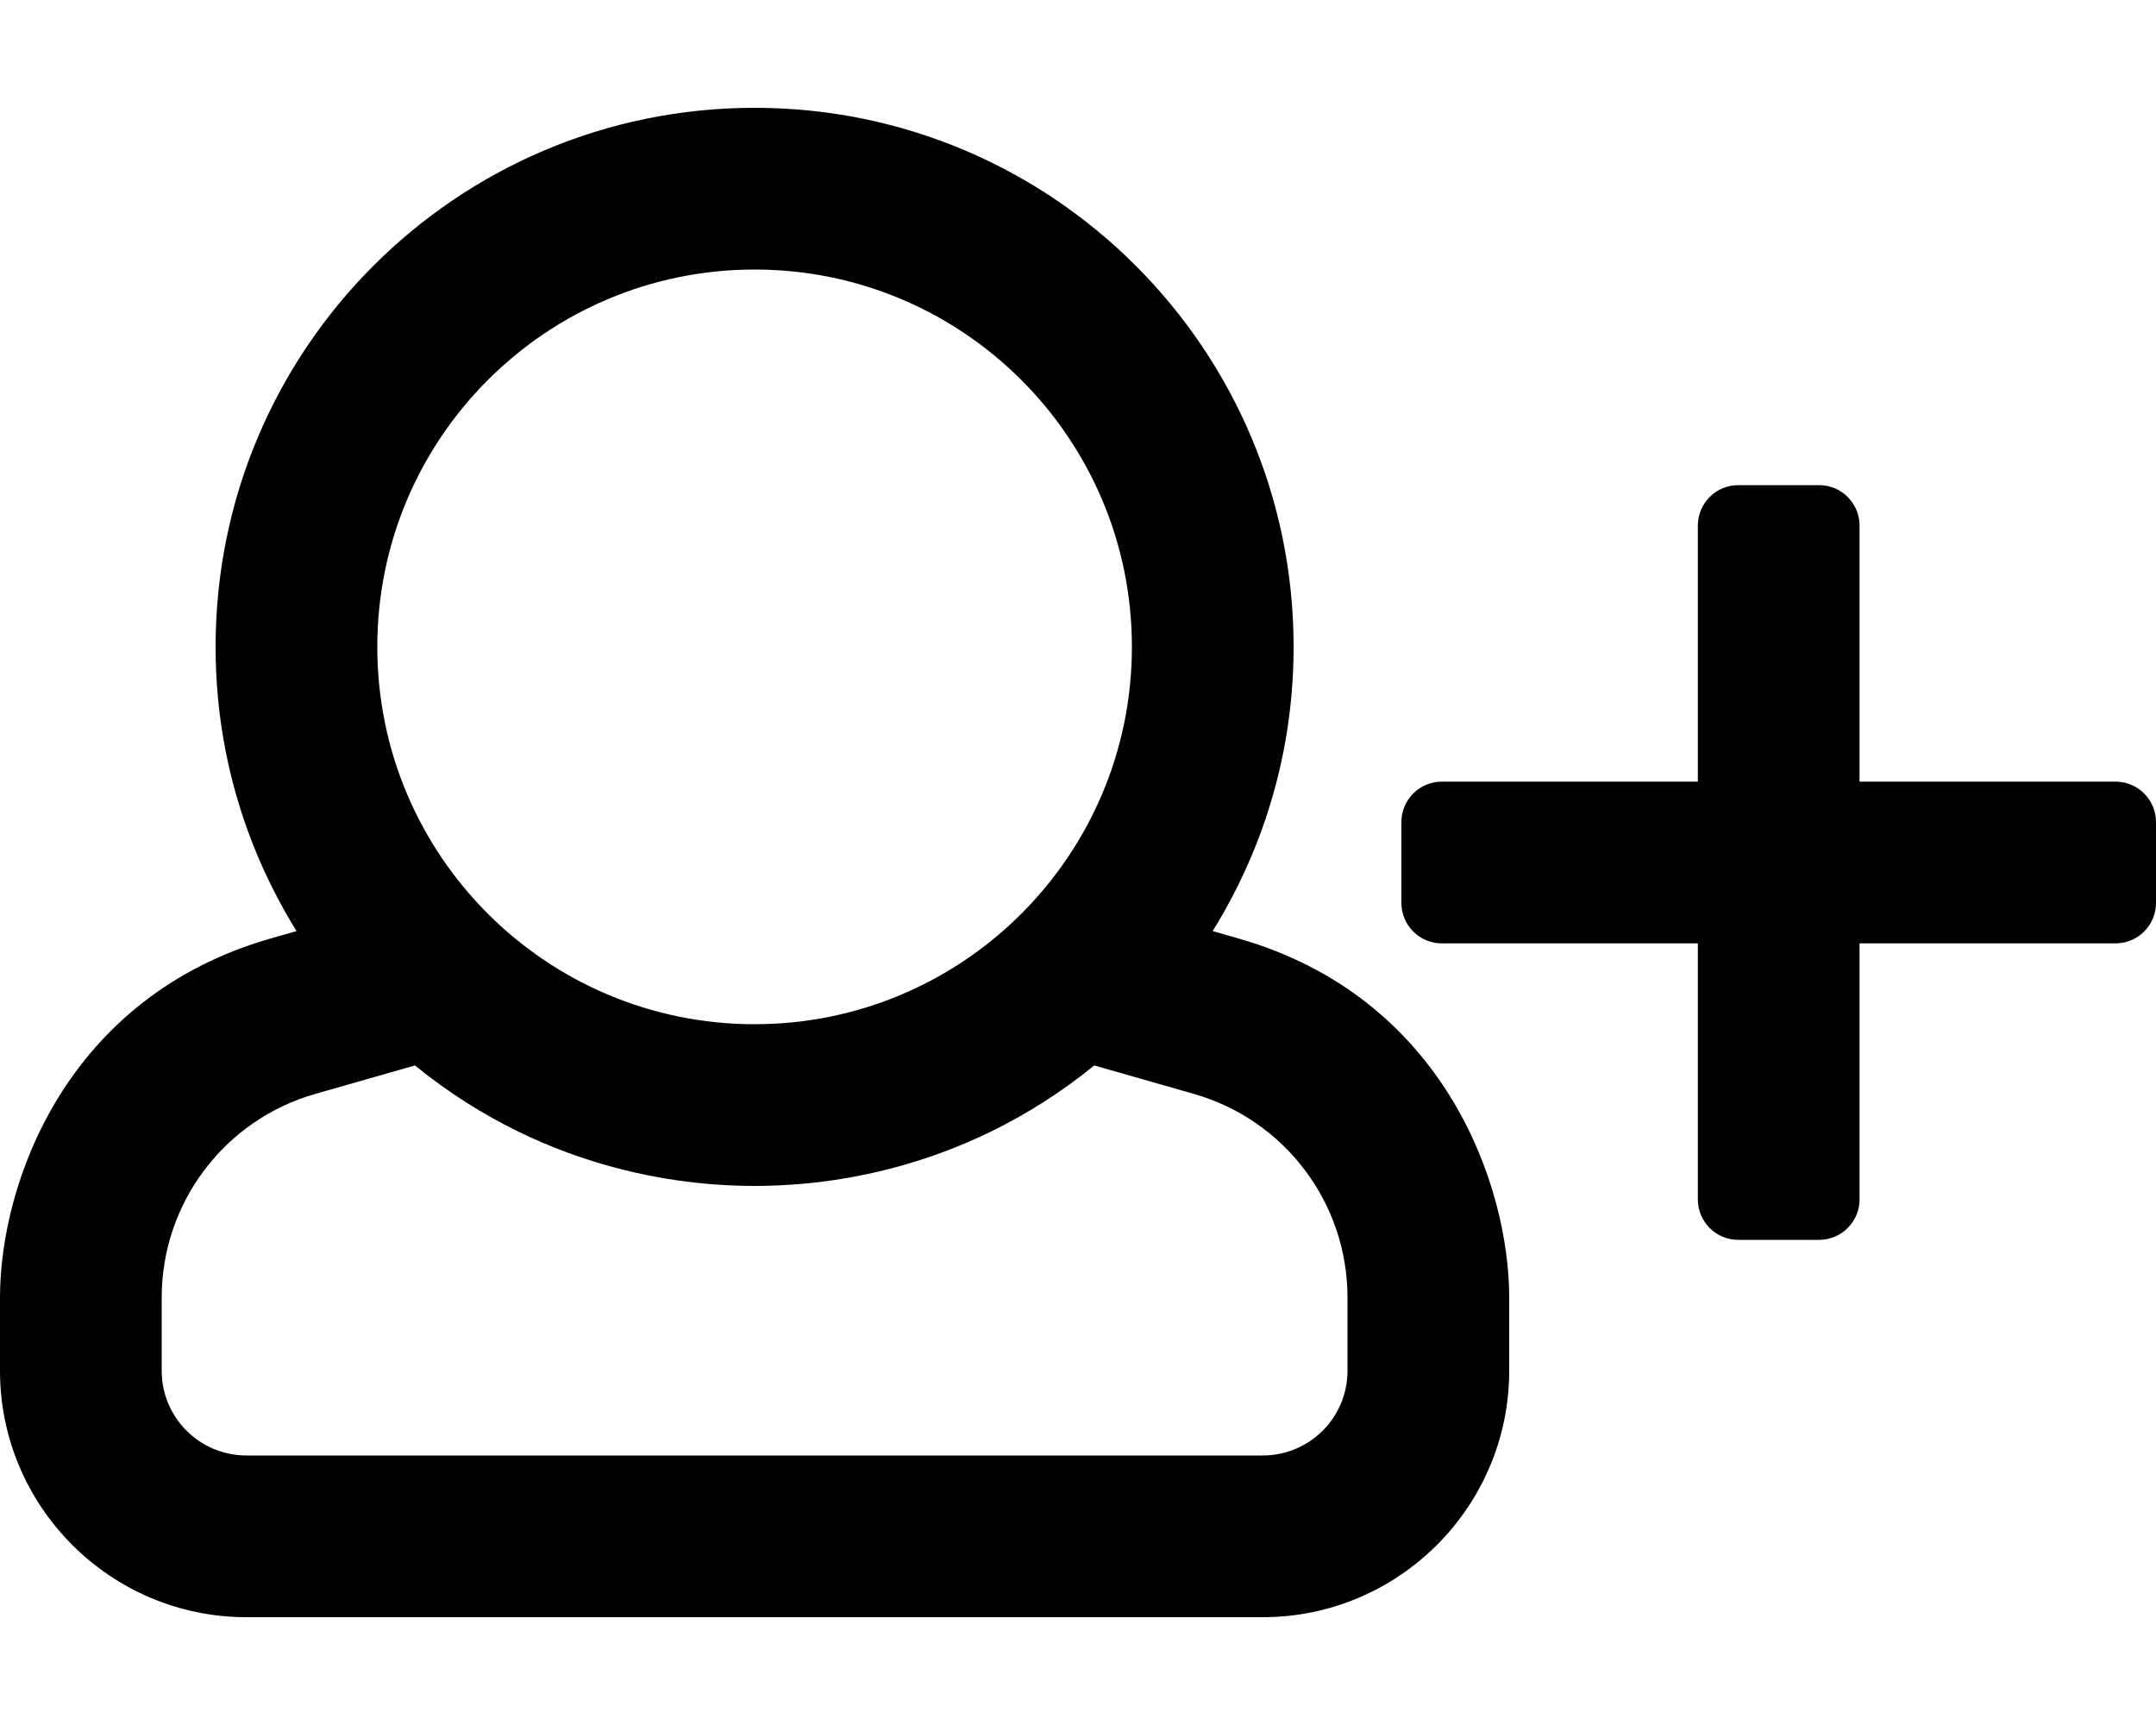
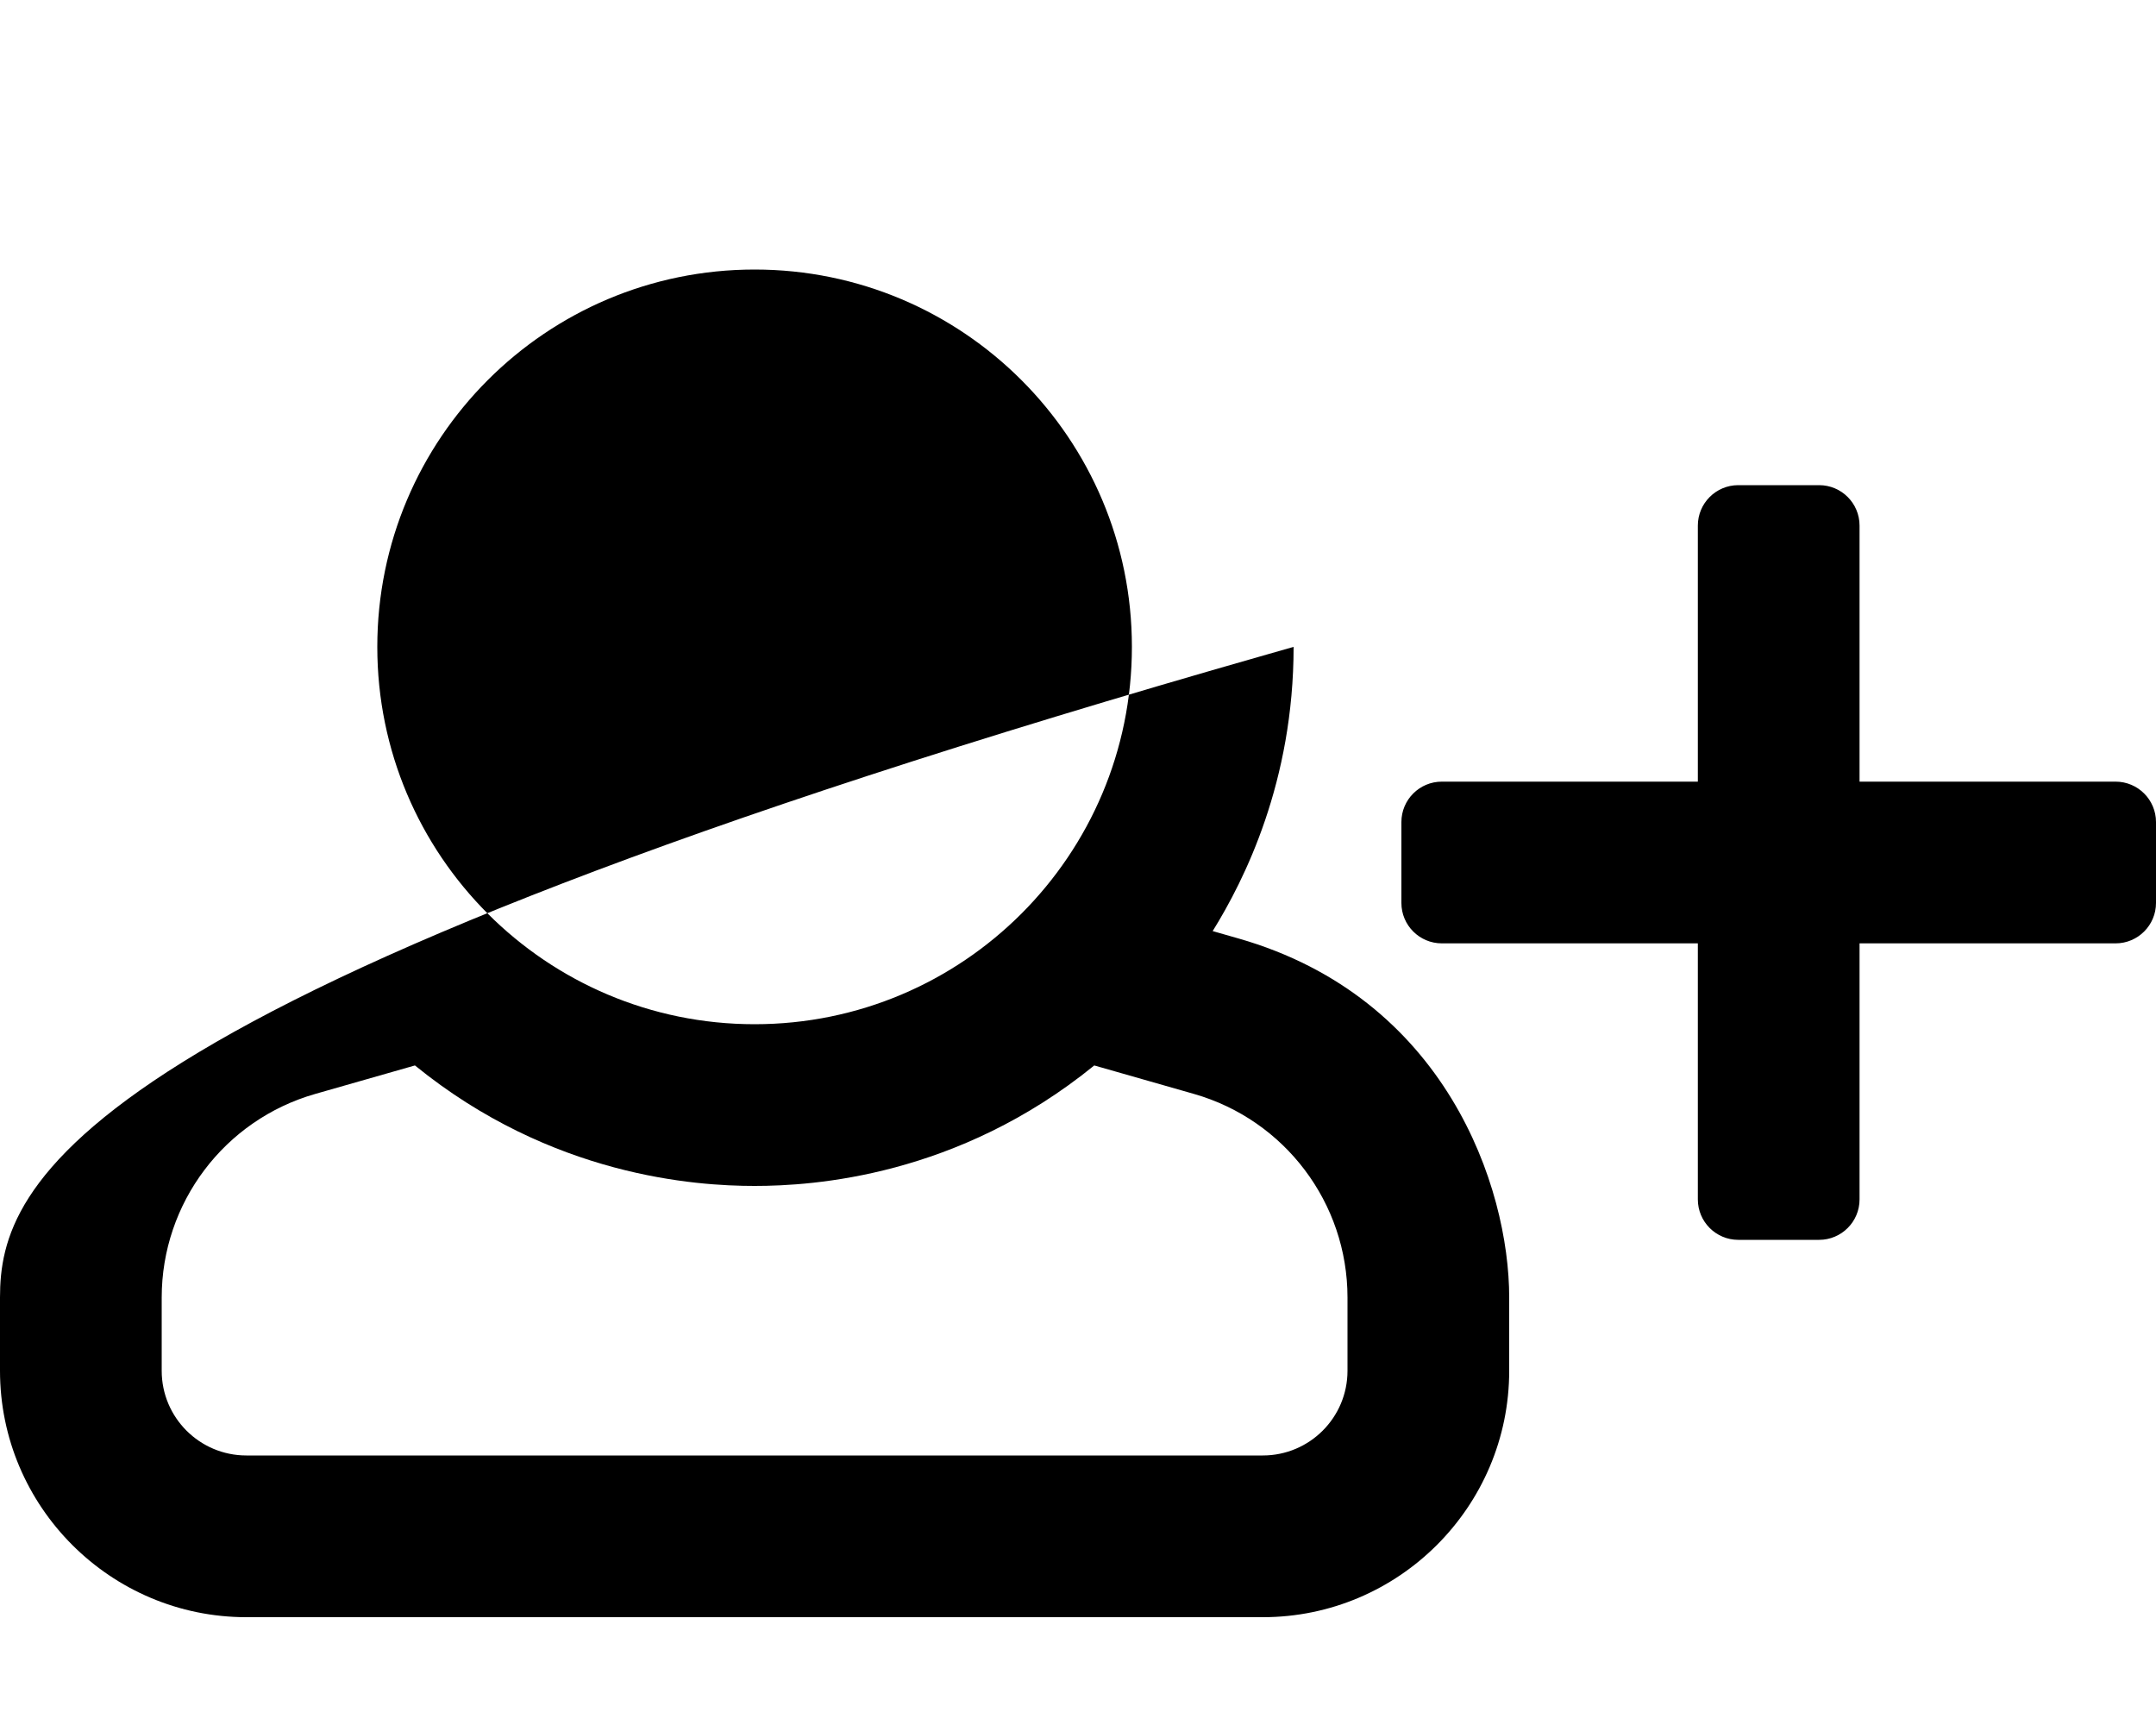
<svg xmlns="http://www.w3.org/2000/svg" viewBox="0 0 640 512">
-   <path d="M367.598 278.536l-7.622-2.178C369.414 261.154 384 232.031 384 192c0-88.312-71.573-160-160-160-88.312 0-160 71.573-160 160 0 40.06 14.607 69.189 24.025 84.358l-7.622 2.178C19.457 295.949 0 351.374 0 385.127v21.73C0 447.188 32.812 480 73.143 480h301.714C415.188 480 448 447.188 448 406.857v-21.73c0-32.887-18.858-89.007-80.402-106.591zM224 80c61.856 0 112 50.144 112 112s-50.144 112-112 112-112-50.144-112-112S162.144 80 224 80zm176 326.857C400 420.743 388.743 432 374.857 432H73.143C59.257 432 48 420.743 48 406.857v-21.73c0-28.064 18.604-52.729 45.589-60.439l29.583-8.452C163.711 349.212 206.592 352 224 352c17.489 0 60.312-2.807 100.828-35.763l29.583 8.452c26.985 7.71 45.589 32.374 45.589 60.439v21.729zM640 244v24c0 6.627-5.373 12-12 12h-76v76c0 6.627-5.373 12-12 12h-24c-6.627 0-12-5.373-12-12v-76h-76c-6.627 0-12-5.373-12-12v-24c0-6.627 5.373-12 12-12h76v-76c0-6.627 5.373-12 12-12h24c6.627 0 12 5.373 12 12v76h76c6.627 0 12 5.373 12 12z" />
+   <path d="M367.598 278.536l-7.622-2.178C369.414 261.154 384 232.031 384 192l-7.622 2.178C19.457 295.949 0 351.374 0 385.127v21.73C0 447.188 32.812 480 73.143 480h301.714C415.188 480 448 447.188 448 406.857v-21.73c0-32.887-18.858-89.007-80.402-106.591zM224 80c61.856 0 112 50.144 112 112s-50.144 112-112 112-112-50.144-112-112S162.144 80 224 80zm176 326.857C400 420.743 388.743 432 374.857 432H73.143C59.257 432 48 420.743 48 406.857v-21.73c0-28.064 18.604-52.729 45.589-60.439l29.583-8.452C163.711 349.212 206.592 352 224 352c17.489 0 60.312-2.807 100.828-35.763l29.583 8.452c26.985 7.71 45.589 32.374 45.589 60.439v21.729zM640 244v24c0 6.627-5.373 12-12 12h-76v76c0 6.627-5.373 12-12 12h-24c-6.627 0-12-5.373-12-12v-76h-76c-6.627 0-12-5.373-12-12v-24c0-6.627 5.373-12 12-12h76v-76c0-6.627 5.373-12 12-12h24c6.627 0 12 5.373 12 12v76h76c6.627 0 12 5.373 12 12z" />
</svg>